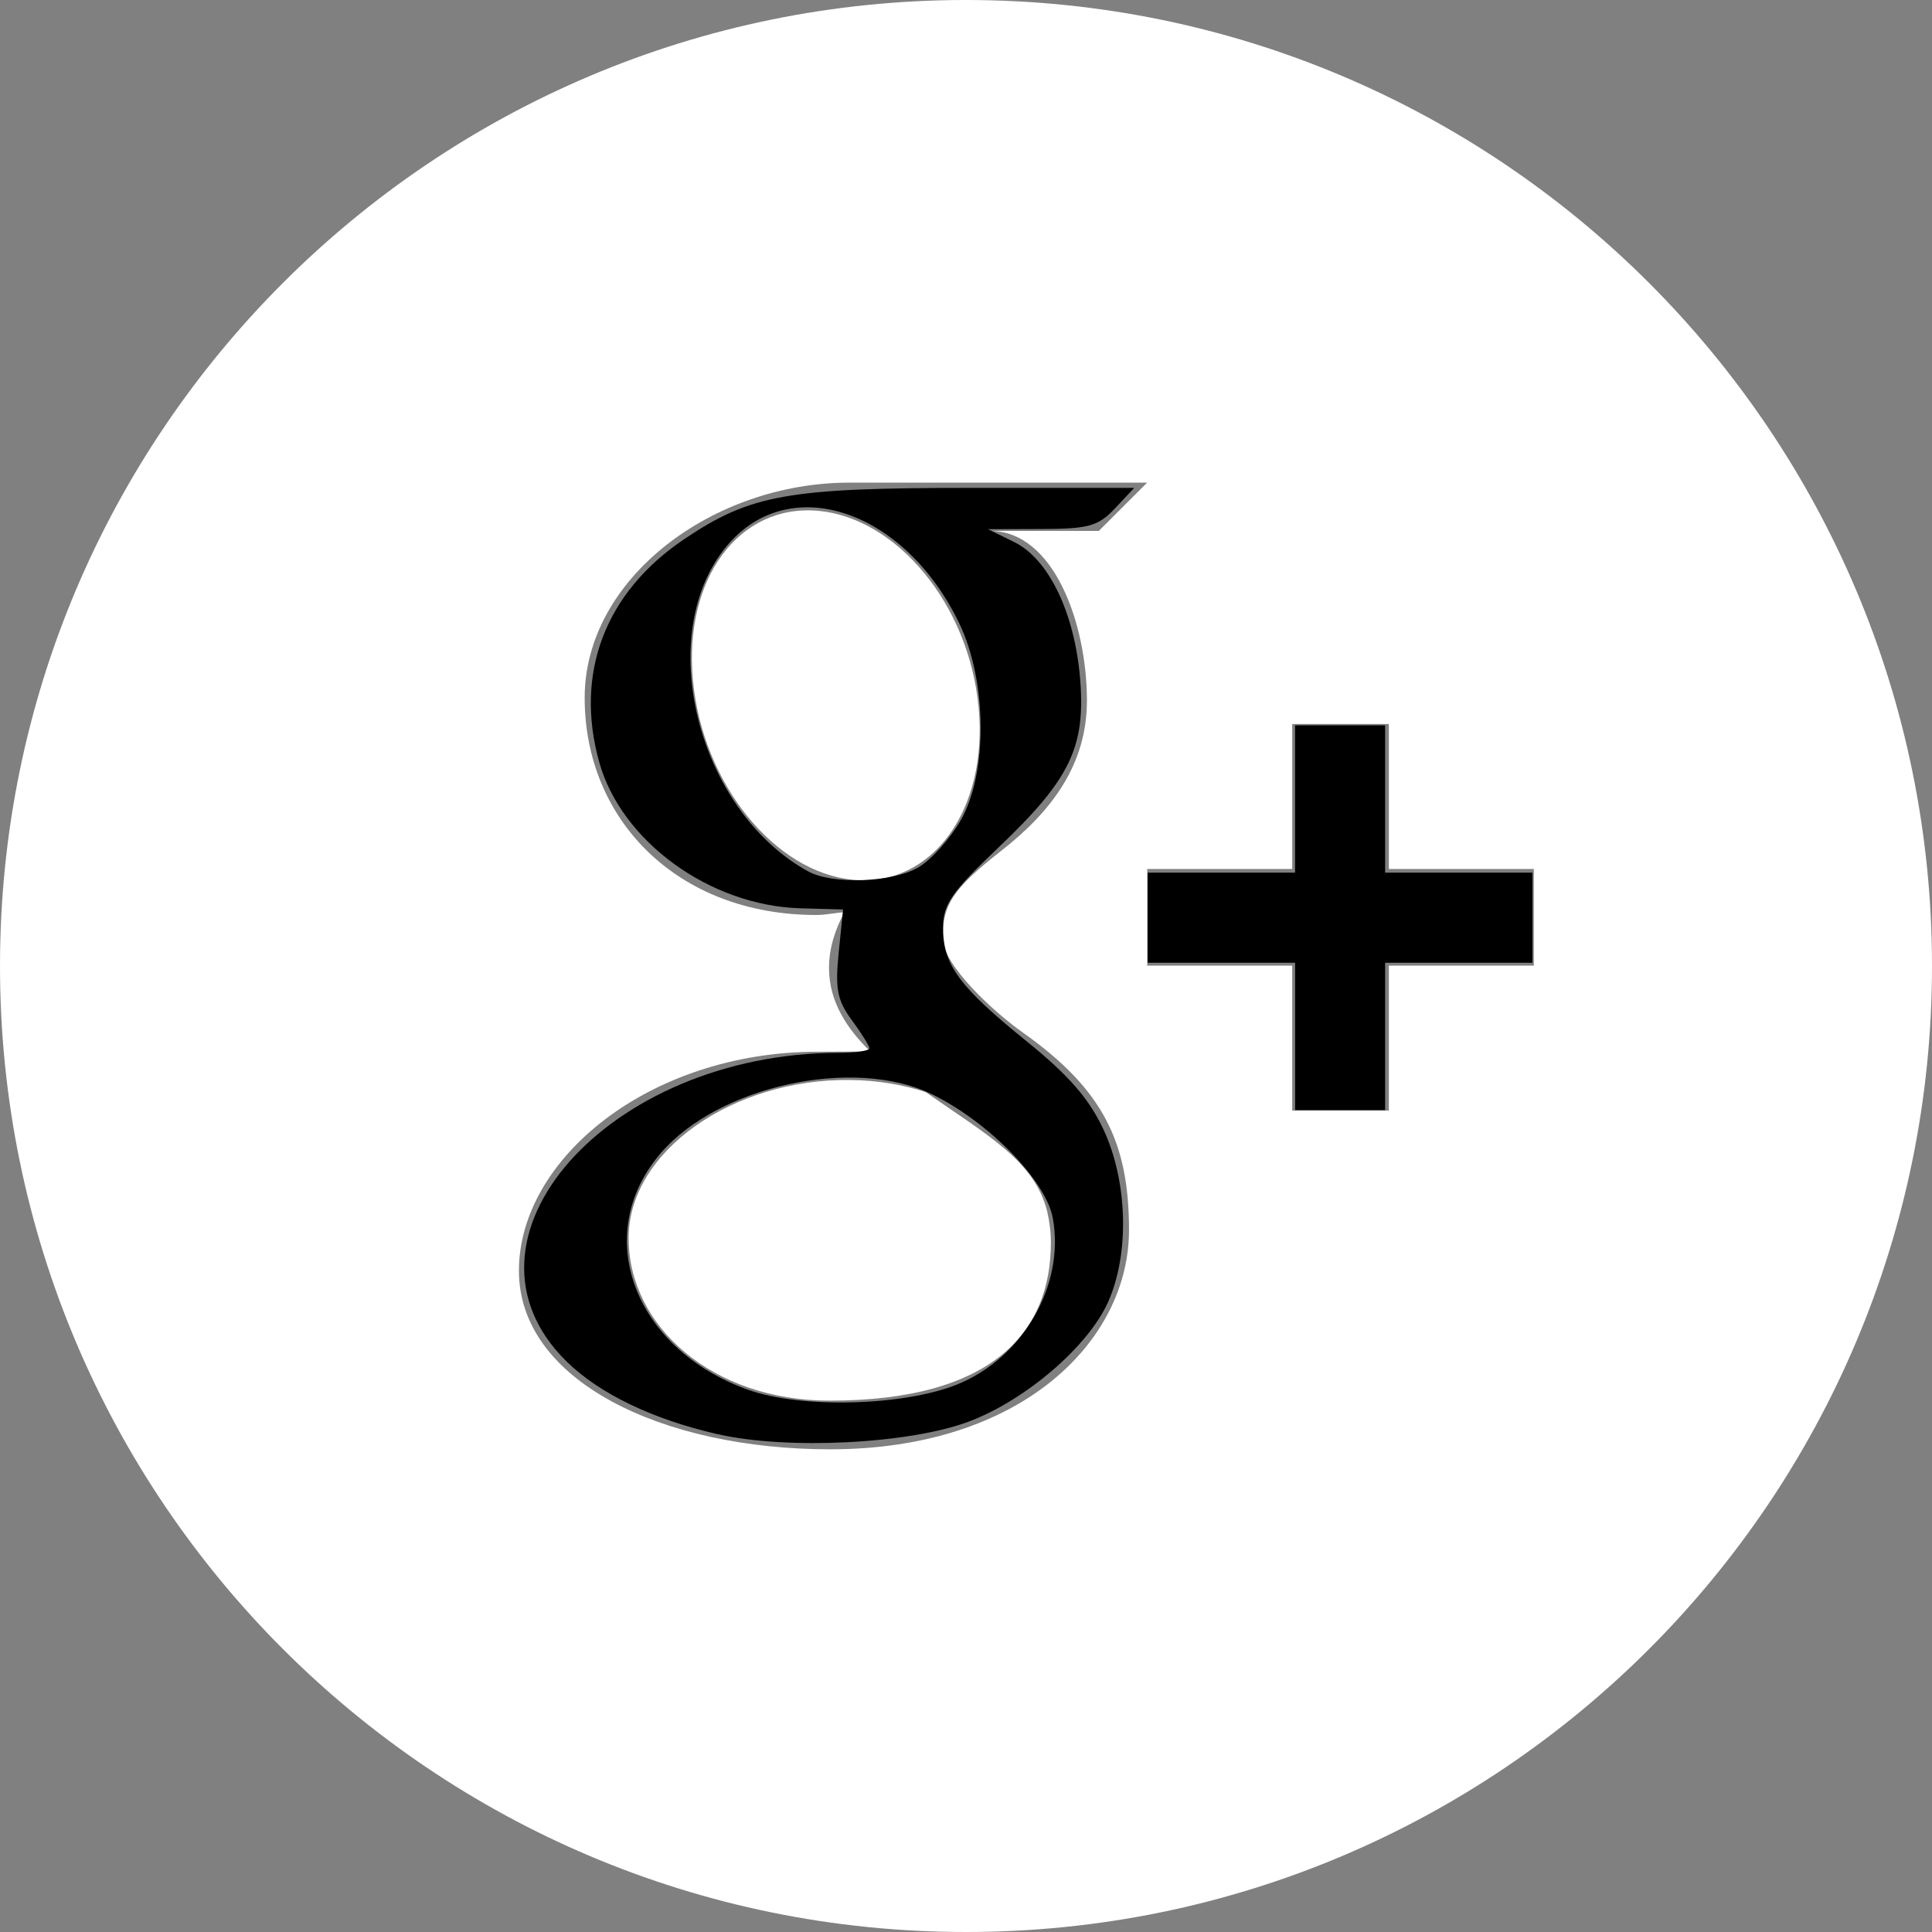
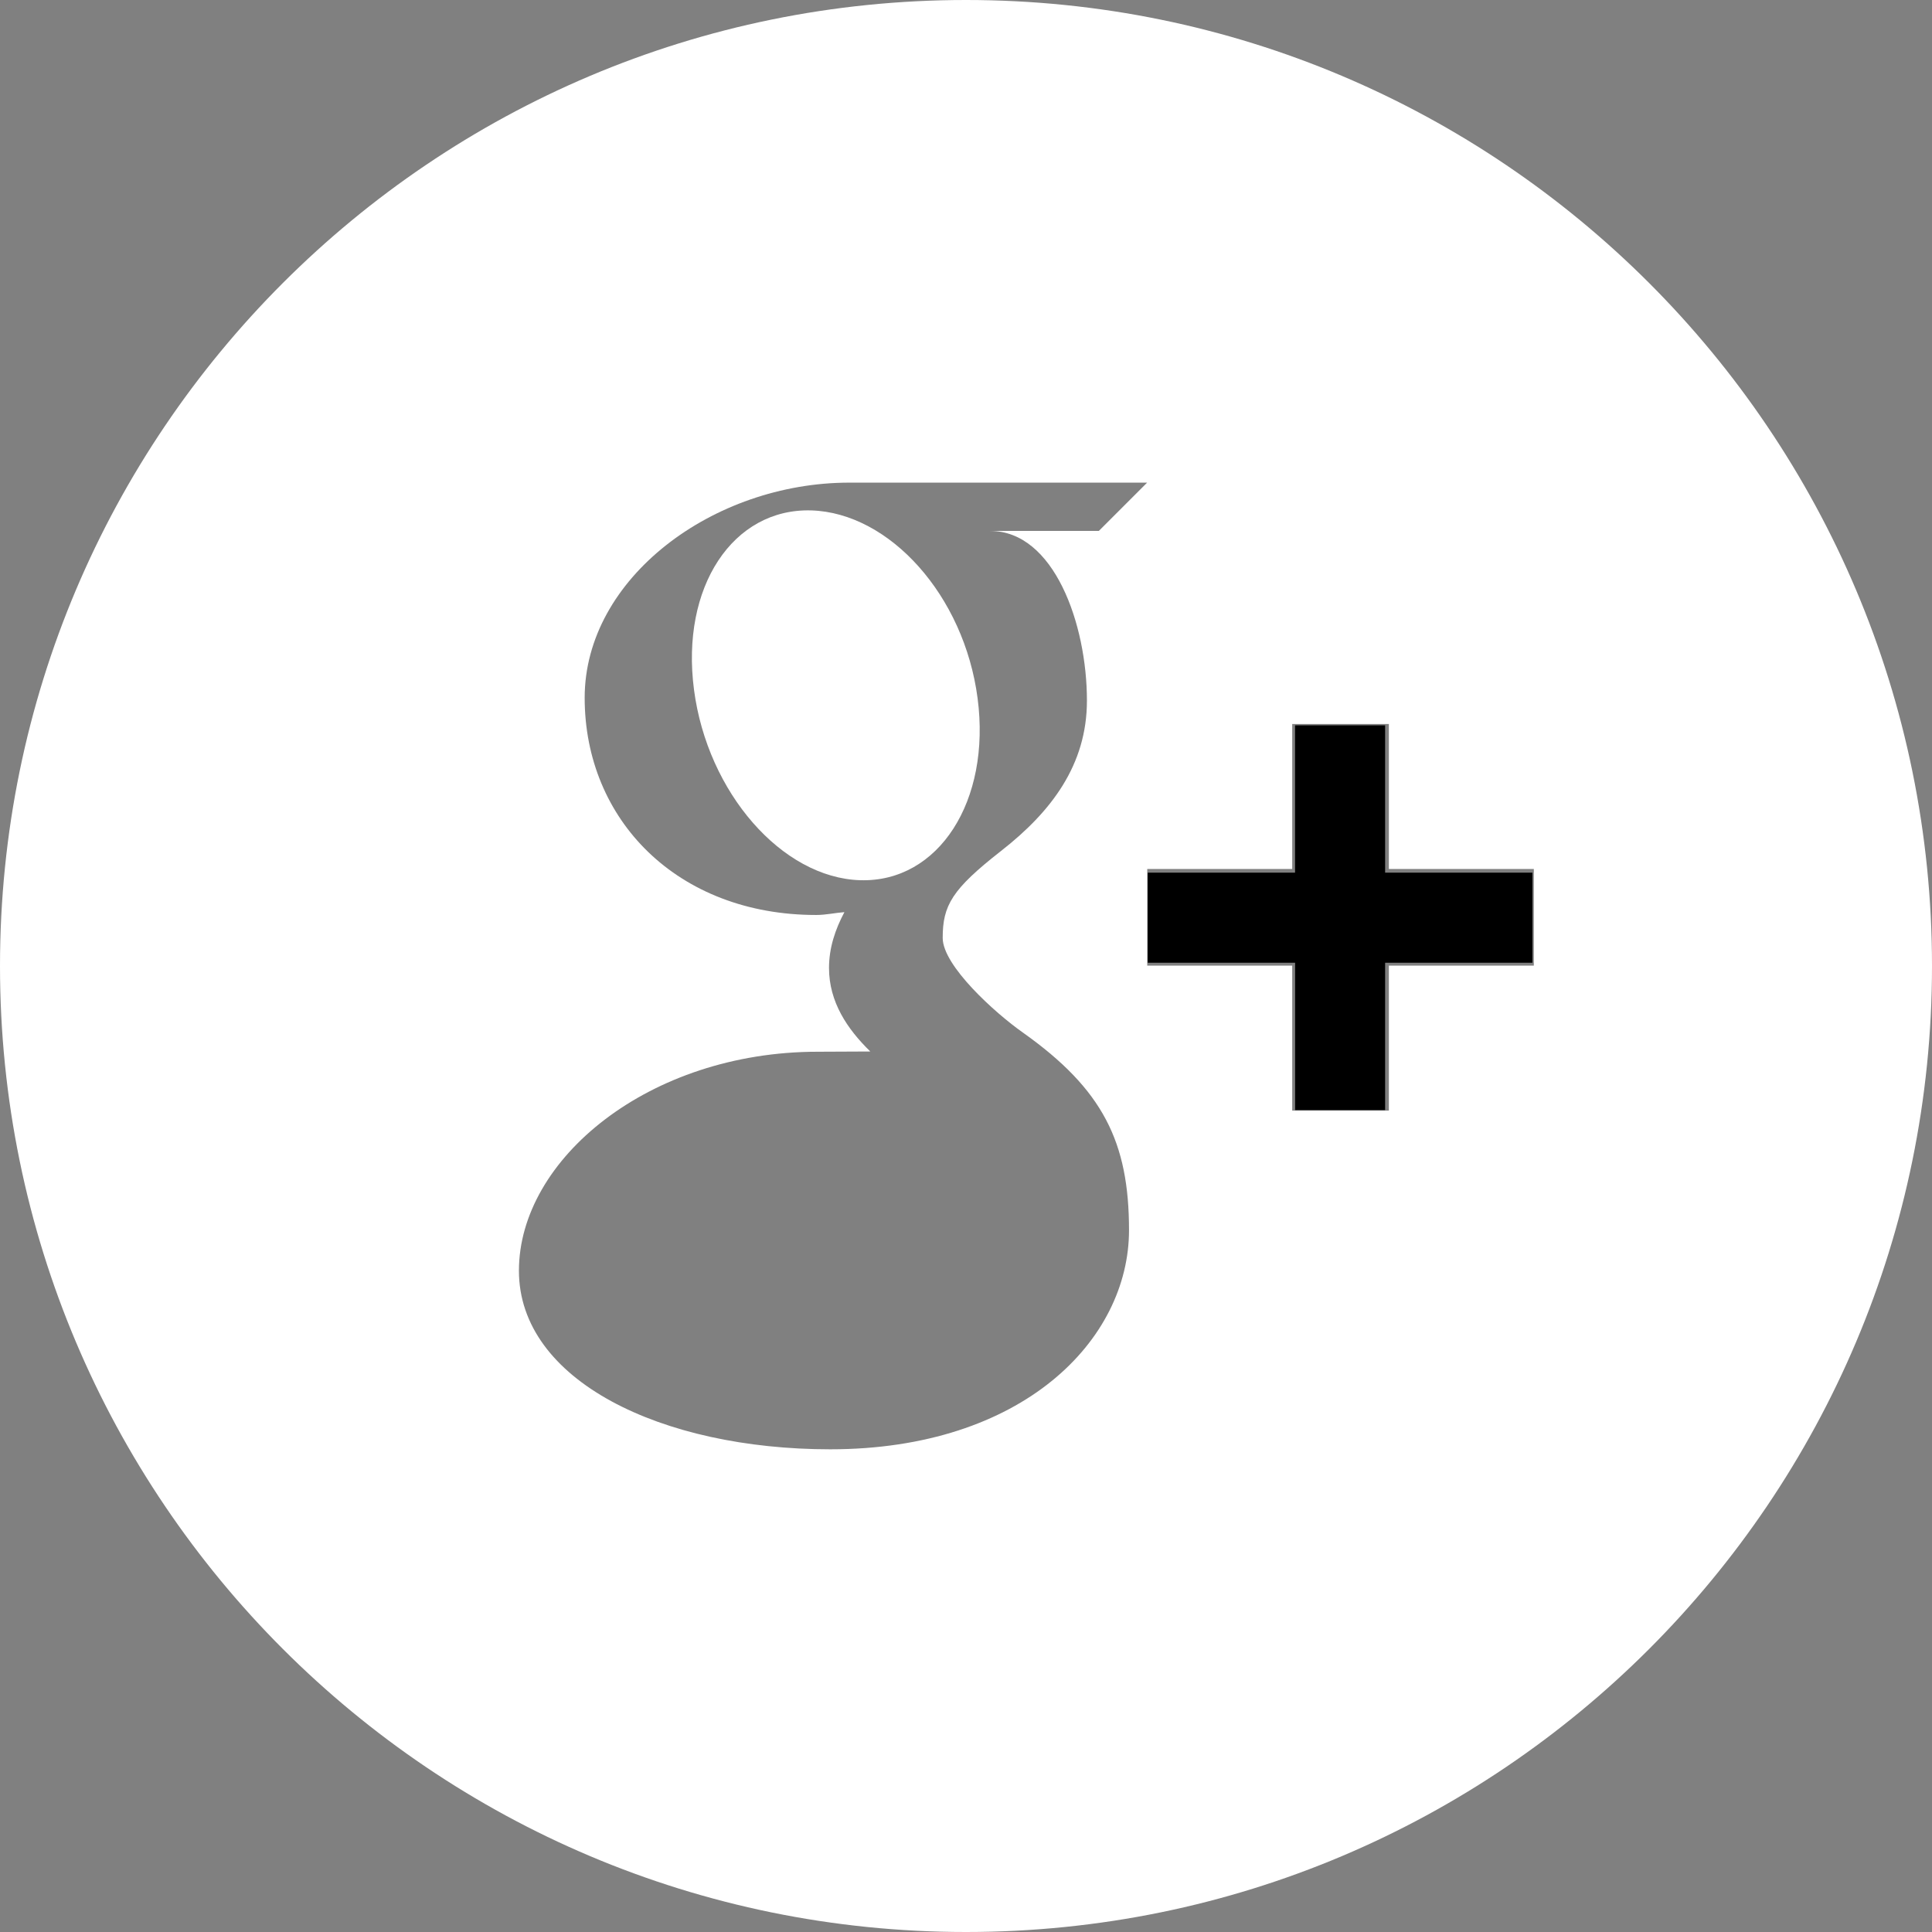
<svg xmlns="http://www.w3.org/2000/svg" xmlns:ns1="http://sodipodi.sourceforge.net/DTD/sodipodi-0.dtd" xmlns:ns2="http://www.inkscape.org/namespaces/inkscape" width="30" height="30" enable-background="new 0 0 32 32" version="1.1" viewBox="0 0 32 32" xml:space="preserve" id="svg2037" ns1:docname="google-plus.svg" ns2:version="0.92.3 (2405546, 2018-03-11)">
  <rect x="0" y="0" width="32" height="32" fill="#808080" stroke="none" />
  <defs id="defs2041" />
  <ns1:namedview pagecolor="#ffffff" bordercolor="#666666" borderopacity="1" objecttolerance="10" gridtolerance="10" guidetolerance="10" ns2:pageopacity="0" ns2:pageshadow="2" ns2:window-width="1920" ns2:window-height="1177" id="namedview2039" showgrid="false" ns2:zoom="7.375" ns2:cx="12.745763" ns2:cy="16" ns2:window-x="-8" ns2:window-y="-8" ns2:window-maximized="1" ns2:current-layer="svg2037" />
  <g id="OUTLINE_copy_2" style="fill:#ffffff">
    <g id="g2034" style="fill:#ffffff">
      <g id="g2024" style="fill:#ffffff">
        <path d="M16.192,11.565c-0.223-1.703-1.458-3.071-2.754-3.111c-1.297-0.038-2.167,1.266-1.943,2.971     c0.223,1.703,1.457,3.116,2.754,3.154C15.546,14.617,16.416,13.268,16.192,11.565z" id="path2022" style="fill:#ffffff" />
      </g>
      <g id="g2028" style="fill:#ffffff">
-         <path d="M15.329,18.087c-0.381-0.122-0.802-0.195-1.252-0.199c-1.934-0.022-3.665,1.178-3.665,2.618     c0,1.47,1.395,2.693,3.328,2.693c2.718,0,3.666-1.149,3.666-2.618c0-0.176-0.023-0.35-0.062-0.52     C17.131,19.23,16.379,18.818,15.329,18.087z" id="path2026" style="fill:#ffffff" />
-       </g>
+         </g>
      <g id="g2032" style="fill:#ffffff">
-         <path d="M16,0C7.163,0,0,7.164,0,16s7.164,16,16,16c8.837,0,16-7.164,16-16S24.837,0,16,0z M13.751,24.005     c-2.796,0-5.156-1.139-5.156-2.958c0-1.847,2.152-3.626,4.948-3.627c0.305,0,0.586-0.004,0.872-0.004     c-0.382-0.372-0.684-0.821-0.684-1.384c0-0.334,0.104-0.64,0.255-0.924c-0.152,0.011-0.307,0.047-0.467,0.047     c-2.297,0-3.835-1.574-3.835-3.597c0-1.98,2.125-3.564,4.382-3.564c1.258,0,4.934,0,4.934,0l-0.8,0.8H16.4     c1.059,0,1.603,1.544,1.603,2.81c0,1.065-0.59,1.84-1.422,2.49c-0.813,0.636-0.967,0.901-0.967,1.441     c0,0.461,0.87,1.245,1.326,1.566c1.33,0.943,1.76,1.817,1.76,3.275C18.7,22.195,16.939,24.005,13.751,24.005z M25.405,15.994     h-2.401v2.401h-1.601v-2.401h-2.401v-1.601h2.401v-2.401h1.601v2.401h2.401V15.994z" id="path2030" style="fill:#ffffff" />
+         <path d="M16,0C7.163,0,0,7.164,0,16s7.164,16,16,16c8.837,0,16-7.164,16-16S24.837,0,16,0z M13.751,24.005     c-2.796,0-5.156-1.139-5.156-2.958c0-1.847,2.152-3.626,4.948-3.627c0.305,0,0.586-0.004,0.872-0.004     c-0.382-0.372-0.684-0.821-0.684-1.384c0-0.334,0.104-0.64,0.255-0.924c-0.152,0.011-0.307,0.047-0.467,0.047     c-2.297,0-3.835-1.574-3.835-3.597c0-1.98,2.125-3.564,4.382-3.564c1.258,0,4.934,0,4.934,0l-0.8,0.8H16.4     c1.059,0,1.603,1.544,1.603,2.81c0,1.065-0.59,1.84-1.422,2.49c-0.813,0.636-0.967,0.901-0.967,1.441     c0,0.461,0.87,1.245,1.326,1.566c1.33,0.943,1.76,1.817,1.76,3.275C18.7,22.195,16.939,24.005,13.751,24.005M25.405,15.994     h-2.401v2.401h-1.601v-2.401h-2.401v-1.601h2.401v-2.401h1.601v2.401h2.401V15.994z" id="path2030" style="fill:#ffffff" />
      </g>
    </g>
  </g>
-   <path style="fill:#000000;fill-opacity:1;fill-rule:evenodd;stroke-width:0.136" d="M 11.887,23.755 C 10.812,23.509 9.933,23.087 9.388,22.554 7.329,20.541 10.055,17.444 13.892,17.438 14.171,17.438 14.4,17.404 14.4,17.364 c 0,-0.04 -0.131,-0.25 -0.291,-0.467 -0.241,-0.326 -0.278,-0.517 -0.218,-1.113 l 0.073,-0.72 -0.708,-0.02 C 11.759,15.001 10.293,13.937 9.926,12.627 9.513,11.15 10.022,9.812 11.333,8.93 c 1.099,-0.739 1.711,-0.849 4.742,-0.849 h 2.711 L 18.468,8.42 C 18.192,8.714 18.031,8.76 17.258,8.762 l -0.892,0.003 0.436,0.215 c 0.571,0.282 1.001,1.18 1.089,2.274 0.09,1.124 -0.17,1.659 -1.353,2.783 -0.777,0.739 -0.918,0.942 -0.918,1.327 0,0.617 0.265,0.978 1.382,1.881 0.697,0.563 1.038,0.954 1.275,1.463 0.404,0.867 0.434,2.071 0.071,2.869 -0.334,0.734 -1.364,1.616 -2.302,1.969 -0.983,0.37 -3.007,0.472 -4.16,0.208 z m 3.969,-0.825 c 1.09,-0.441 1.782,-1.643 1.583,-2.749 -0.112,-0.624 -1.067,-1.603 -2.007,-2.058 -1.293,-0.626 -3.535,-0.137 -4.49,0.979 -1.152,1.345 -0.451,3.238 1.451,3.918 0.875,0.313 2.576,0.269 3.463,-0.09 z m -0.642,-8.565 c 0.21,-0.124 0.524,-0.475 0.699,-0.78 0.448,-0.782 0.437,-2.302 -0.025,-3.261 -0.906,-1.883 -2.808,-2.52 -3.844,-1.288 -1.228,1.459 -0.502,4.382 1.34,5.396 0.407,0.224 1.399,0.187 1.831,-0.068 z" id="path2588" ns2:connector-curvature="0" />
  <path style="fill:#000000;fill-opacity:1;fill-rule:evenodd;stroke-width:0.136" d="M 21.451,17.166 V 15.946 H 20.231 19.01 V 15.2 14.454 h 1.22 1.22 v -1.22 -1.22 h 0.746 0.746 v 1.22 1.22 h 1.22 1.22 V 15.2 15.946 h -1.22 -1.22 v 1.22 1.22 H 22.197 21.451 Z" id="path2590" ns2:connector-curvature="0" />
</svg>